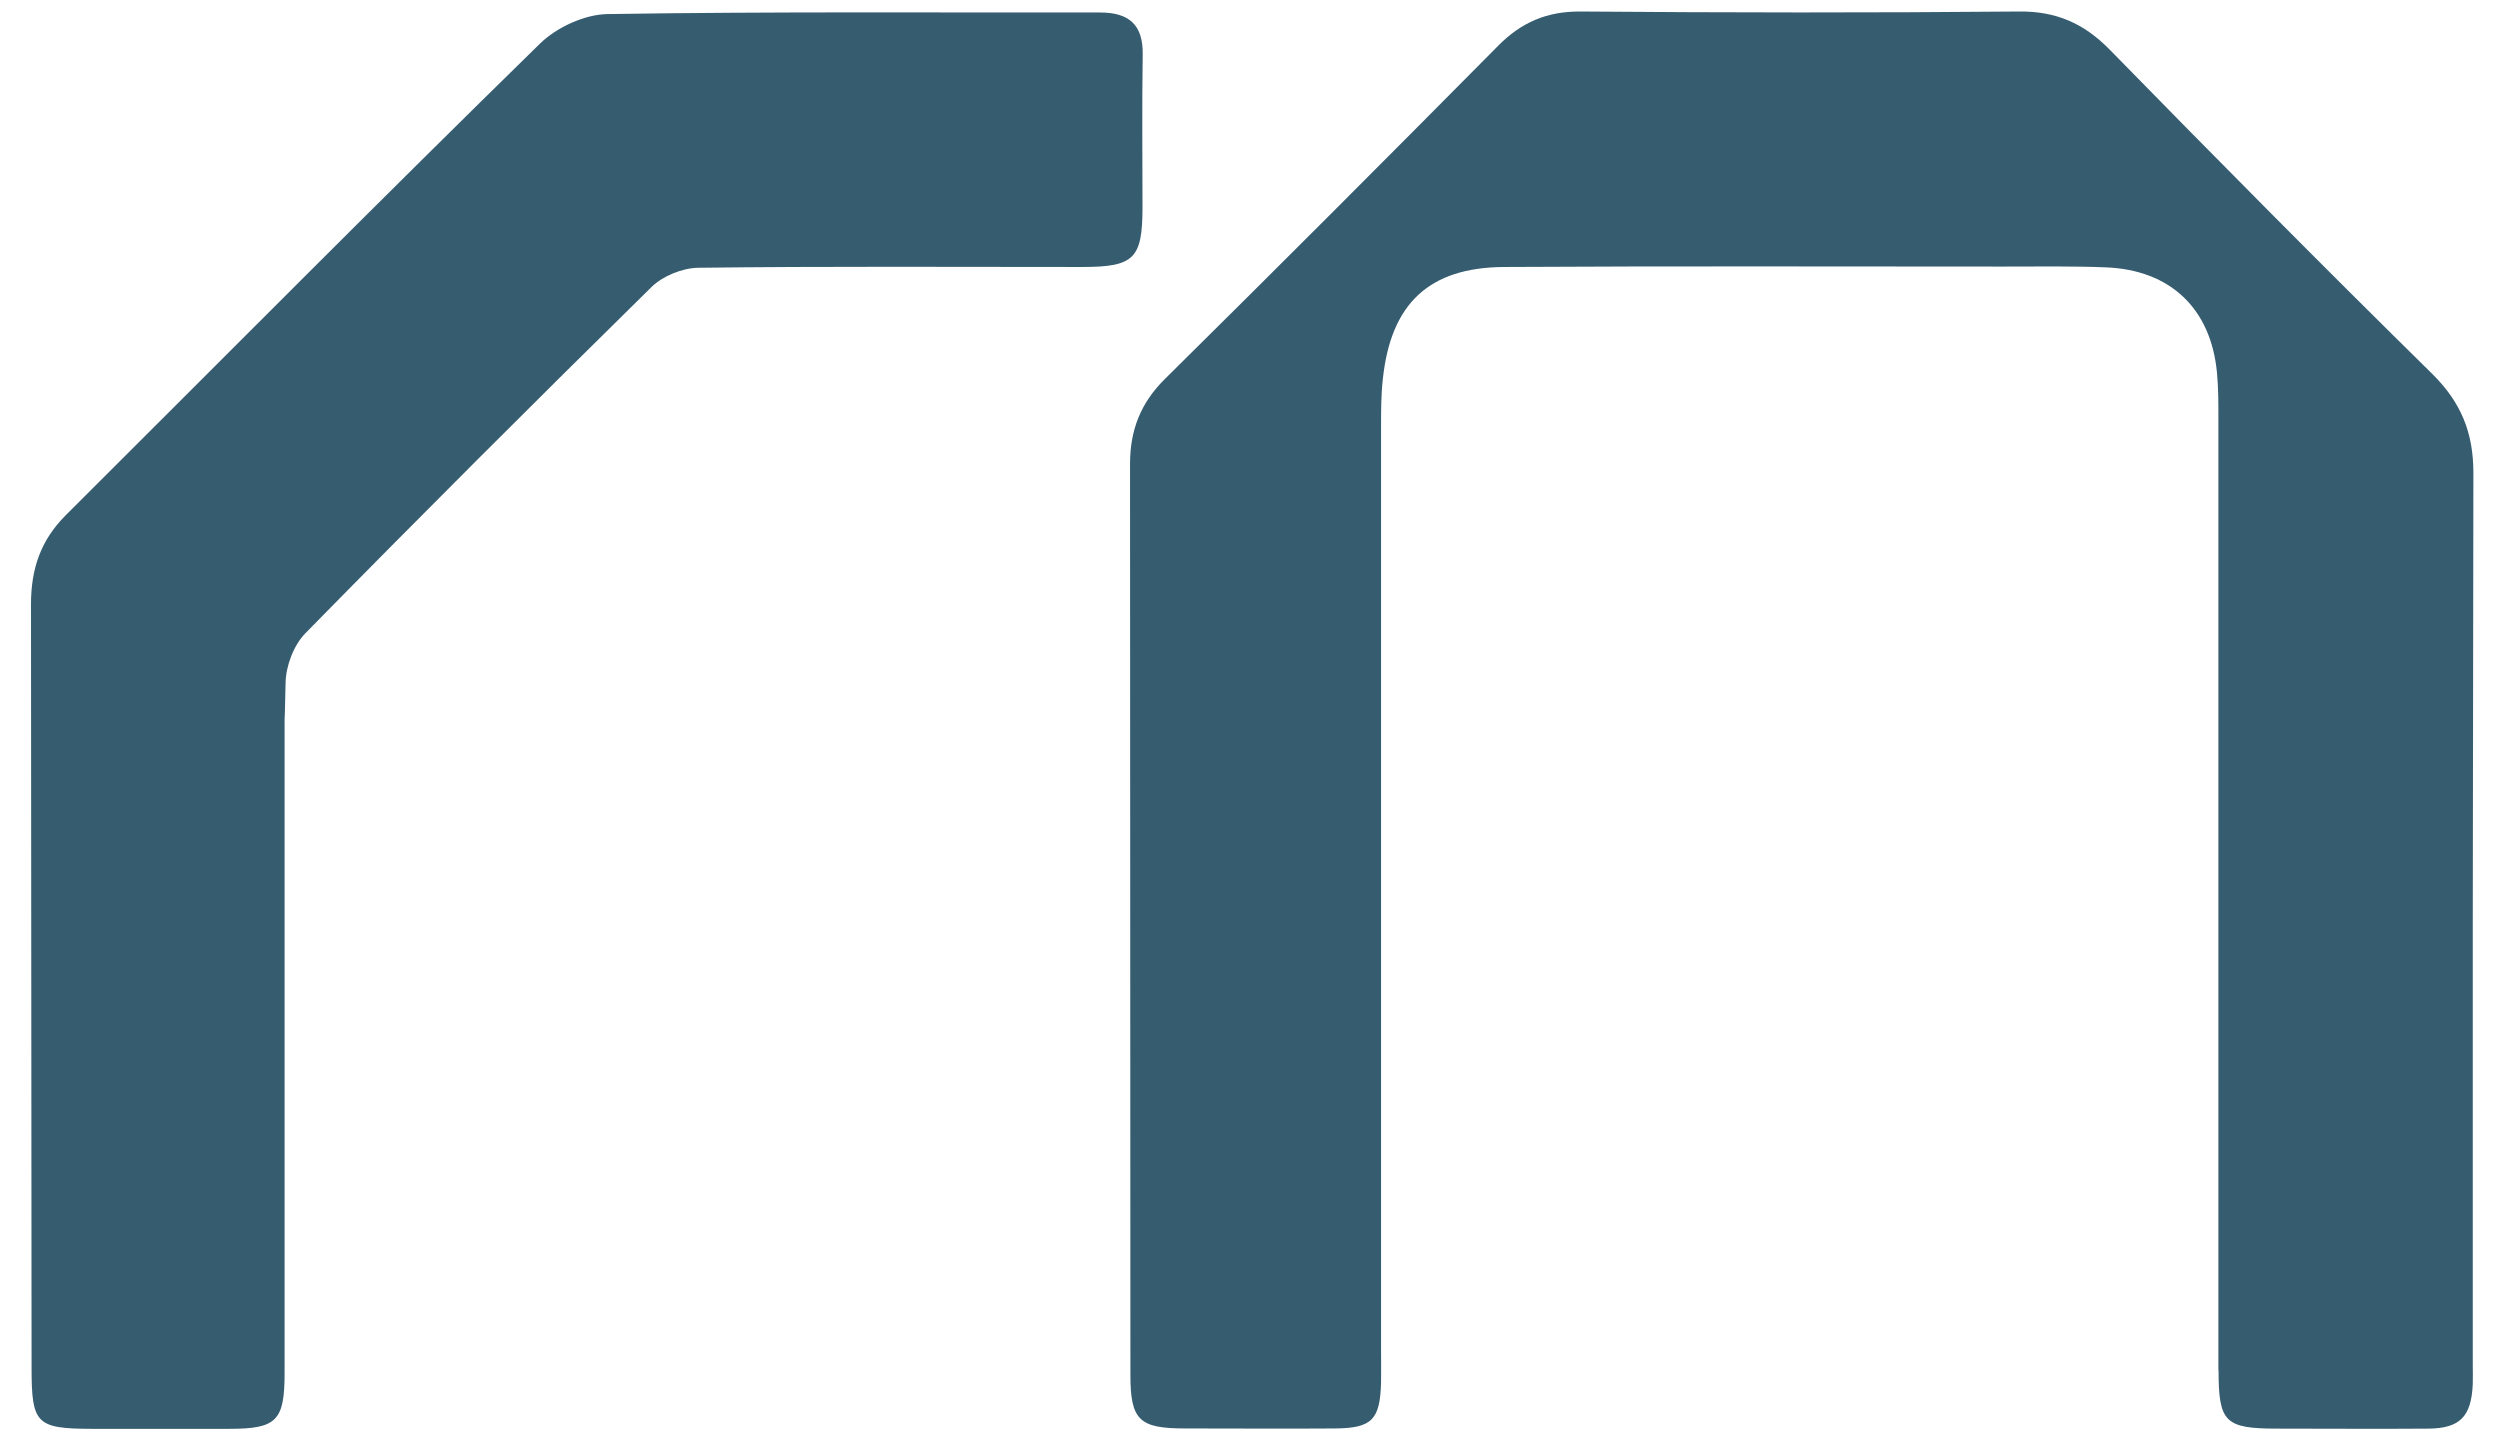
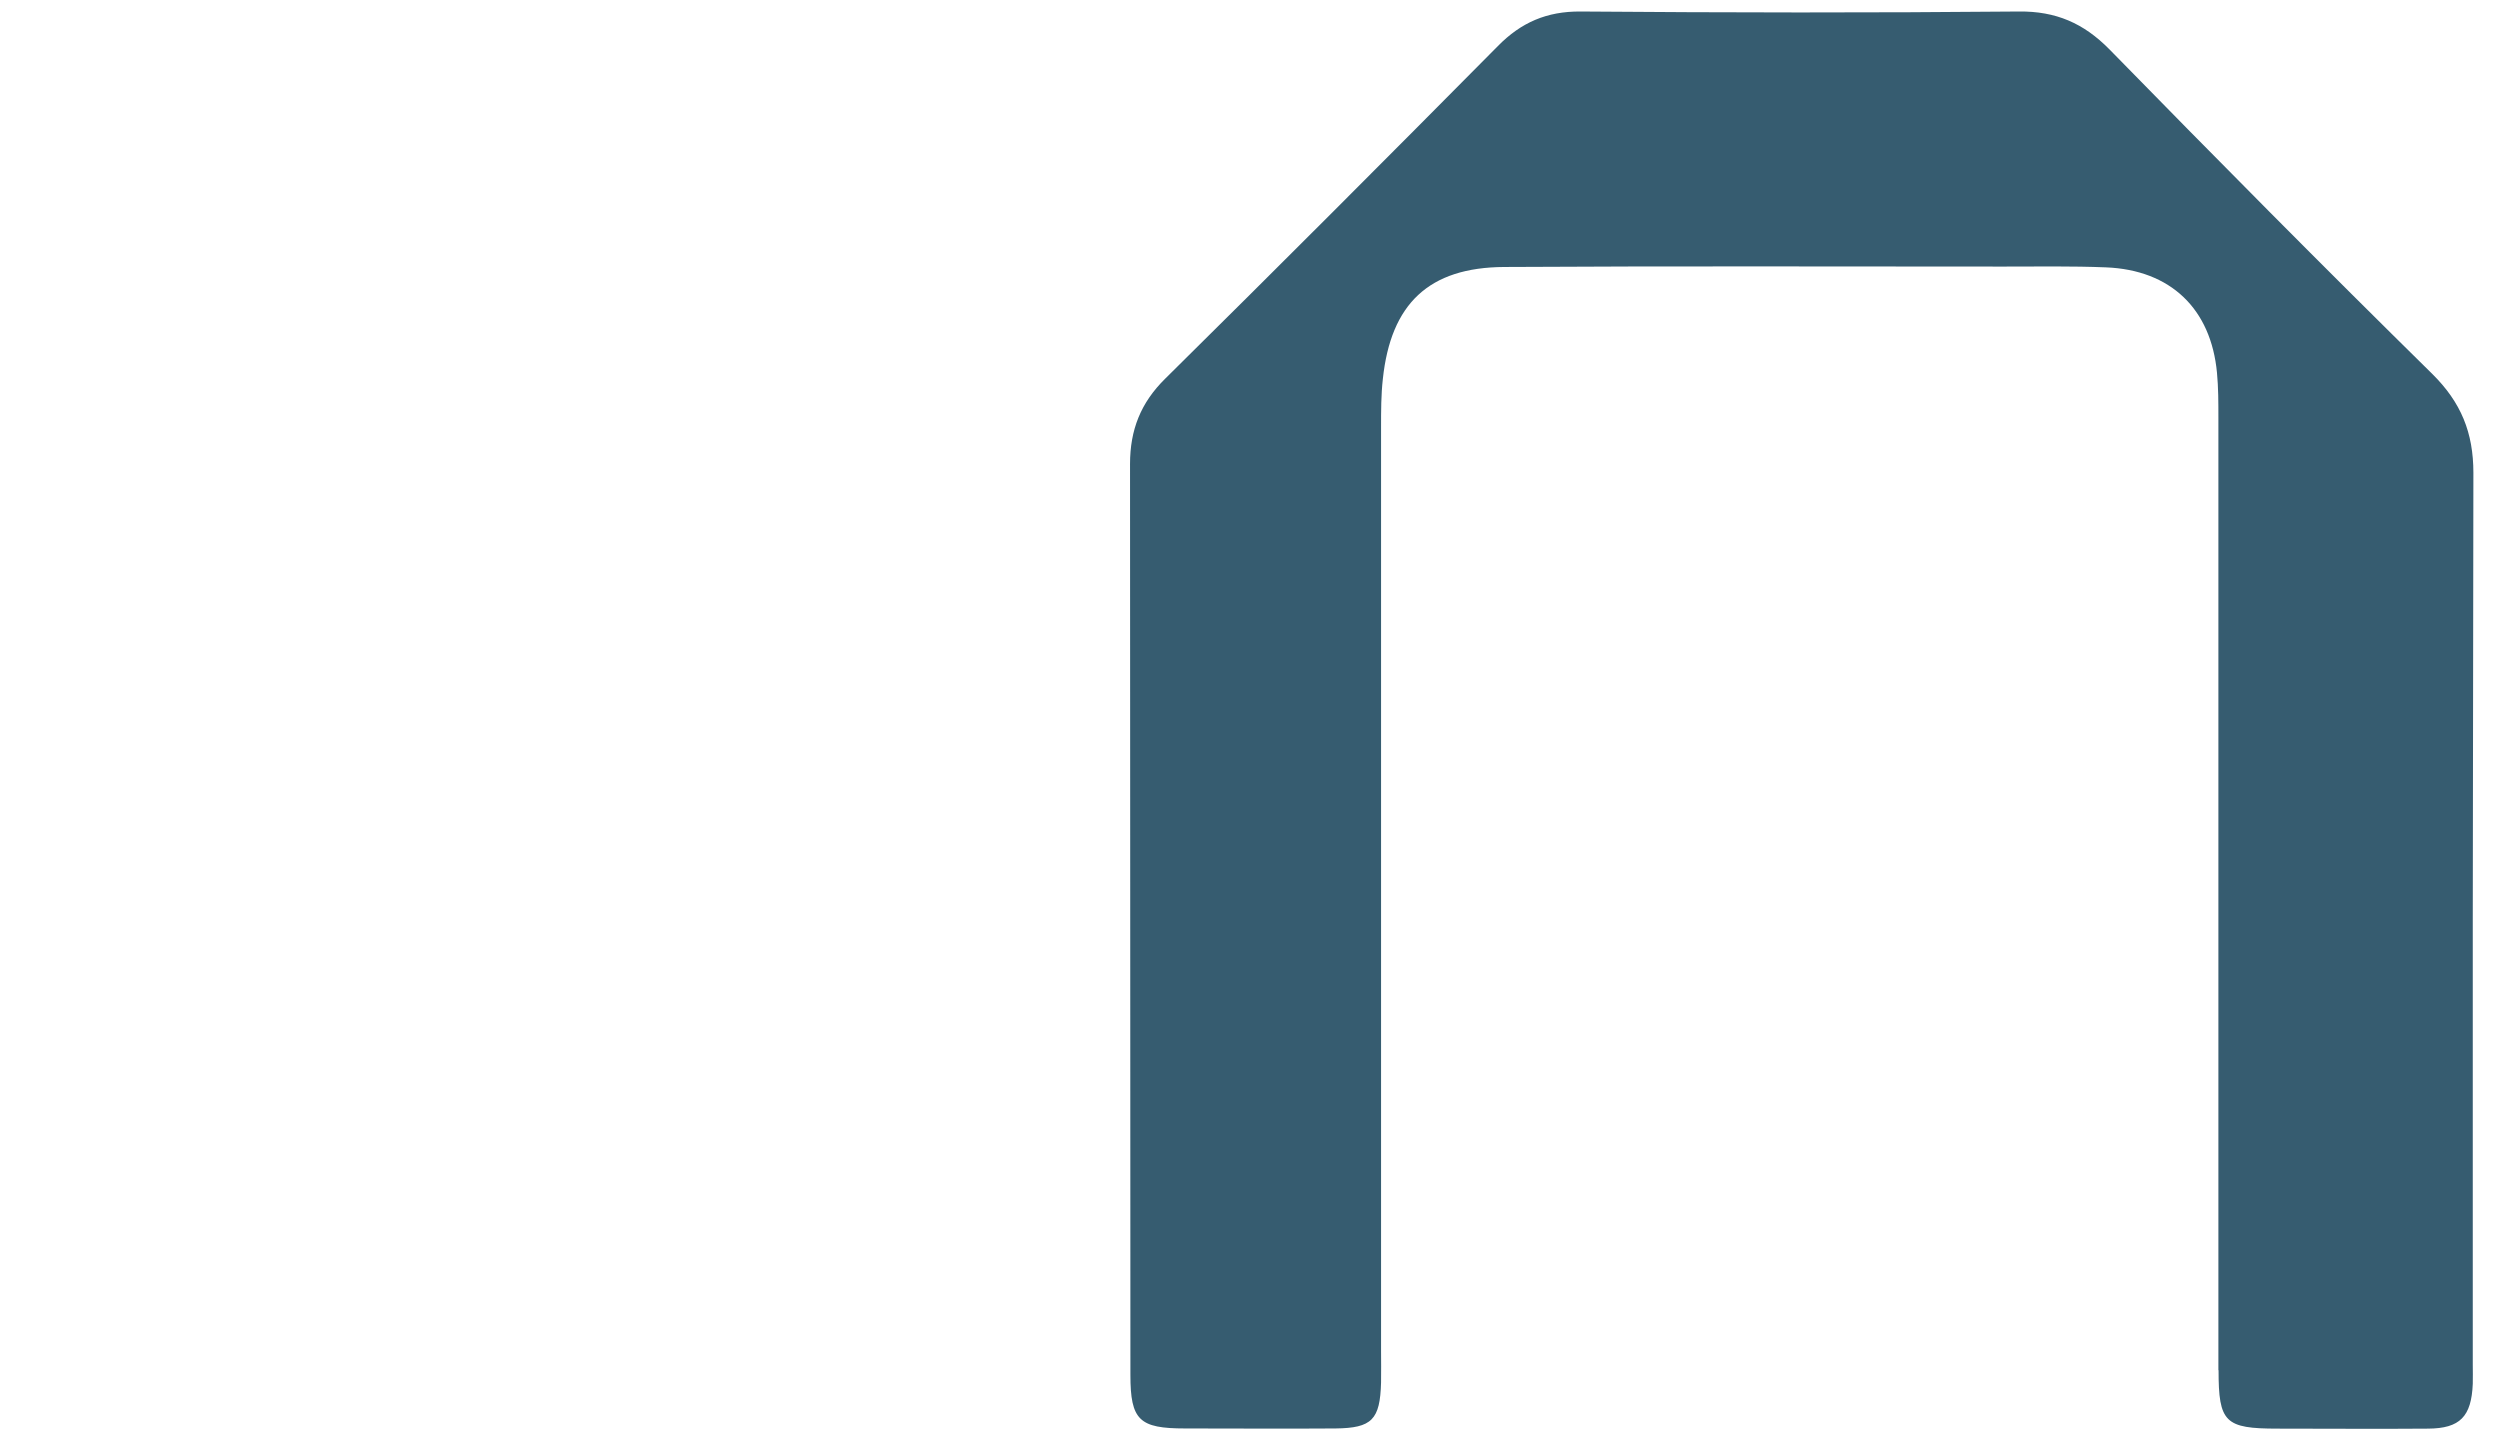
<svg xmlns="http://www.w3.org/2000/svg" width="73" height="42" viewBox="0 0 73 42" fill="none">
  <path d="M64.782 40.009C64.782 41.537 64.968 41.716 66.507 41.716C67.97 41.716 69.434 41.728 70.898 41.716C71.835 41.711 72.165 41.363 72.205 40.408C72.211 40.223 72.205 40.032 72.205 39.847C72.205 22.71 72.199 30.946 72.223 13.809C72.223 12.634 71.864 11.749 71.019 10.915C67.843 7.79 64.707 4.624 61.595 1.441C60.843 0.677 60.032 0.324 58.951 0.336C54.681 0.376 50.417 0.37 46.147 0.336C45.169 0.33 44.417 0.654 43.74 1.343C40.518 4.595 37.284 7.836 34.027 11.054C33.309 11.76 32.997 12.553 32.997 13.549C33.008 30.876 32.997 22.82 33.008 40.148C33.008 41.473 33.269 41.711 34.605 41.711C36.069 41.711 37.533 41.722 38.996 41.711C40.061 41.699 40.298 41.456 40.327 40.368C40.333 40.055 40.327 39.743 40.327 39.436C40.327 21.987 40.327 29.916 40.327 12.466C40.327 11.998 40.327 11.529 40.379 11.066C40.611 8.872 41.721 7.807 43.926 7.796C48.785 7.767 53.645 7.784 58.505 7.784C59.5 7.784 60.501 7.767 61.496 7.807C63.382 7.883 64.562 9.017 64.736 10.886C64.777 11.32 64.777 11.76 64.777 12.194C64.777 20.951 64.777 31.033 64.777 40.009H64.782Z" fill="#365C70" />
-   <path d="M0.922 39.945C0.922 41.578 1.061 41.716 2.669 41.722C4.011 41.722 5.348 41.722 6.69 41.722C8.079 41.722 8.31 41.491 8.31 40.09C8.31 28.347 8.31 32.358 8.31 20.957C8.31 21.049 8.322 20.829 8.339 19.944C8.345 19.452 8.576 18.838 8.917 18.491C12.256 15.088 15.629 11.72 19.025 8.38C19.355 8.056 19.927 7.825 20.39 7.819C24.128 7.773 27.865 7.796 31.602 7.796C33.112 7.796 33.355 7.553 33.361 6.088C33.361 4.589 33.344 3.096 33.367 1.603C33.384 0.723 32.968 0.365 32.123 0.365C27.327 0.37 22.531 0.336 17.735 0.411C17.069 0.422 16.253 0.799 15.768 1.273C11.11 5.828 6.528 10.452 1.917 15.047C1.188 15.777 0.905 16.61 0.905 17.646L0.922 39.945Z" fill="#365C70" />
</svg>